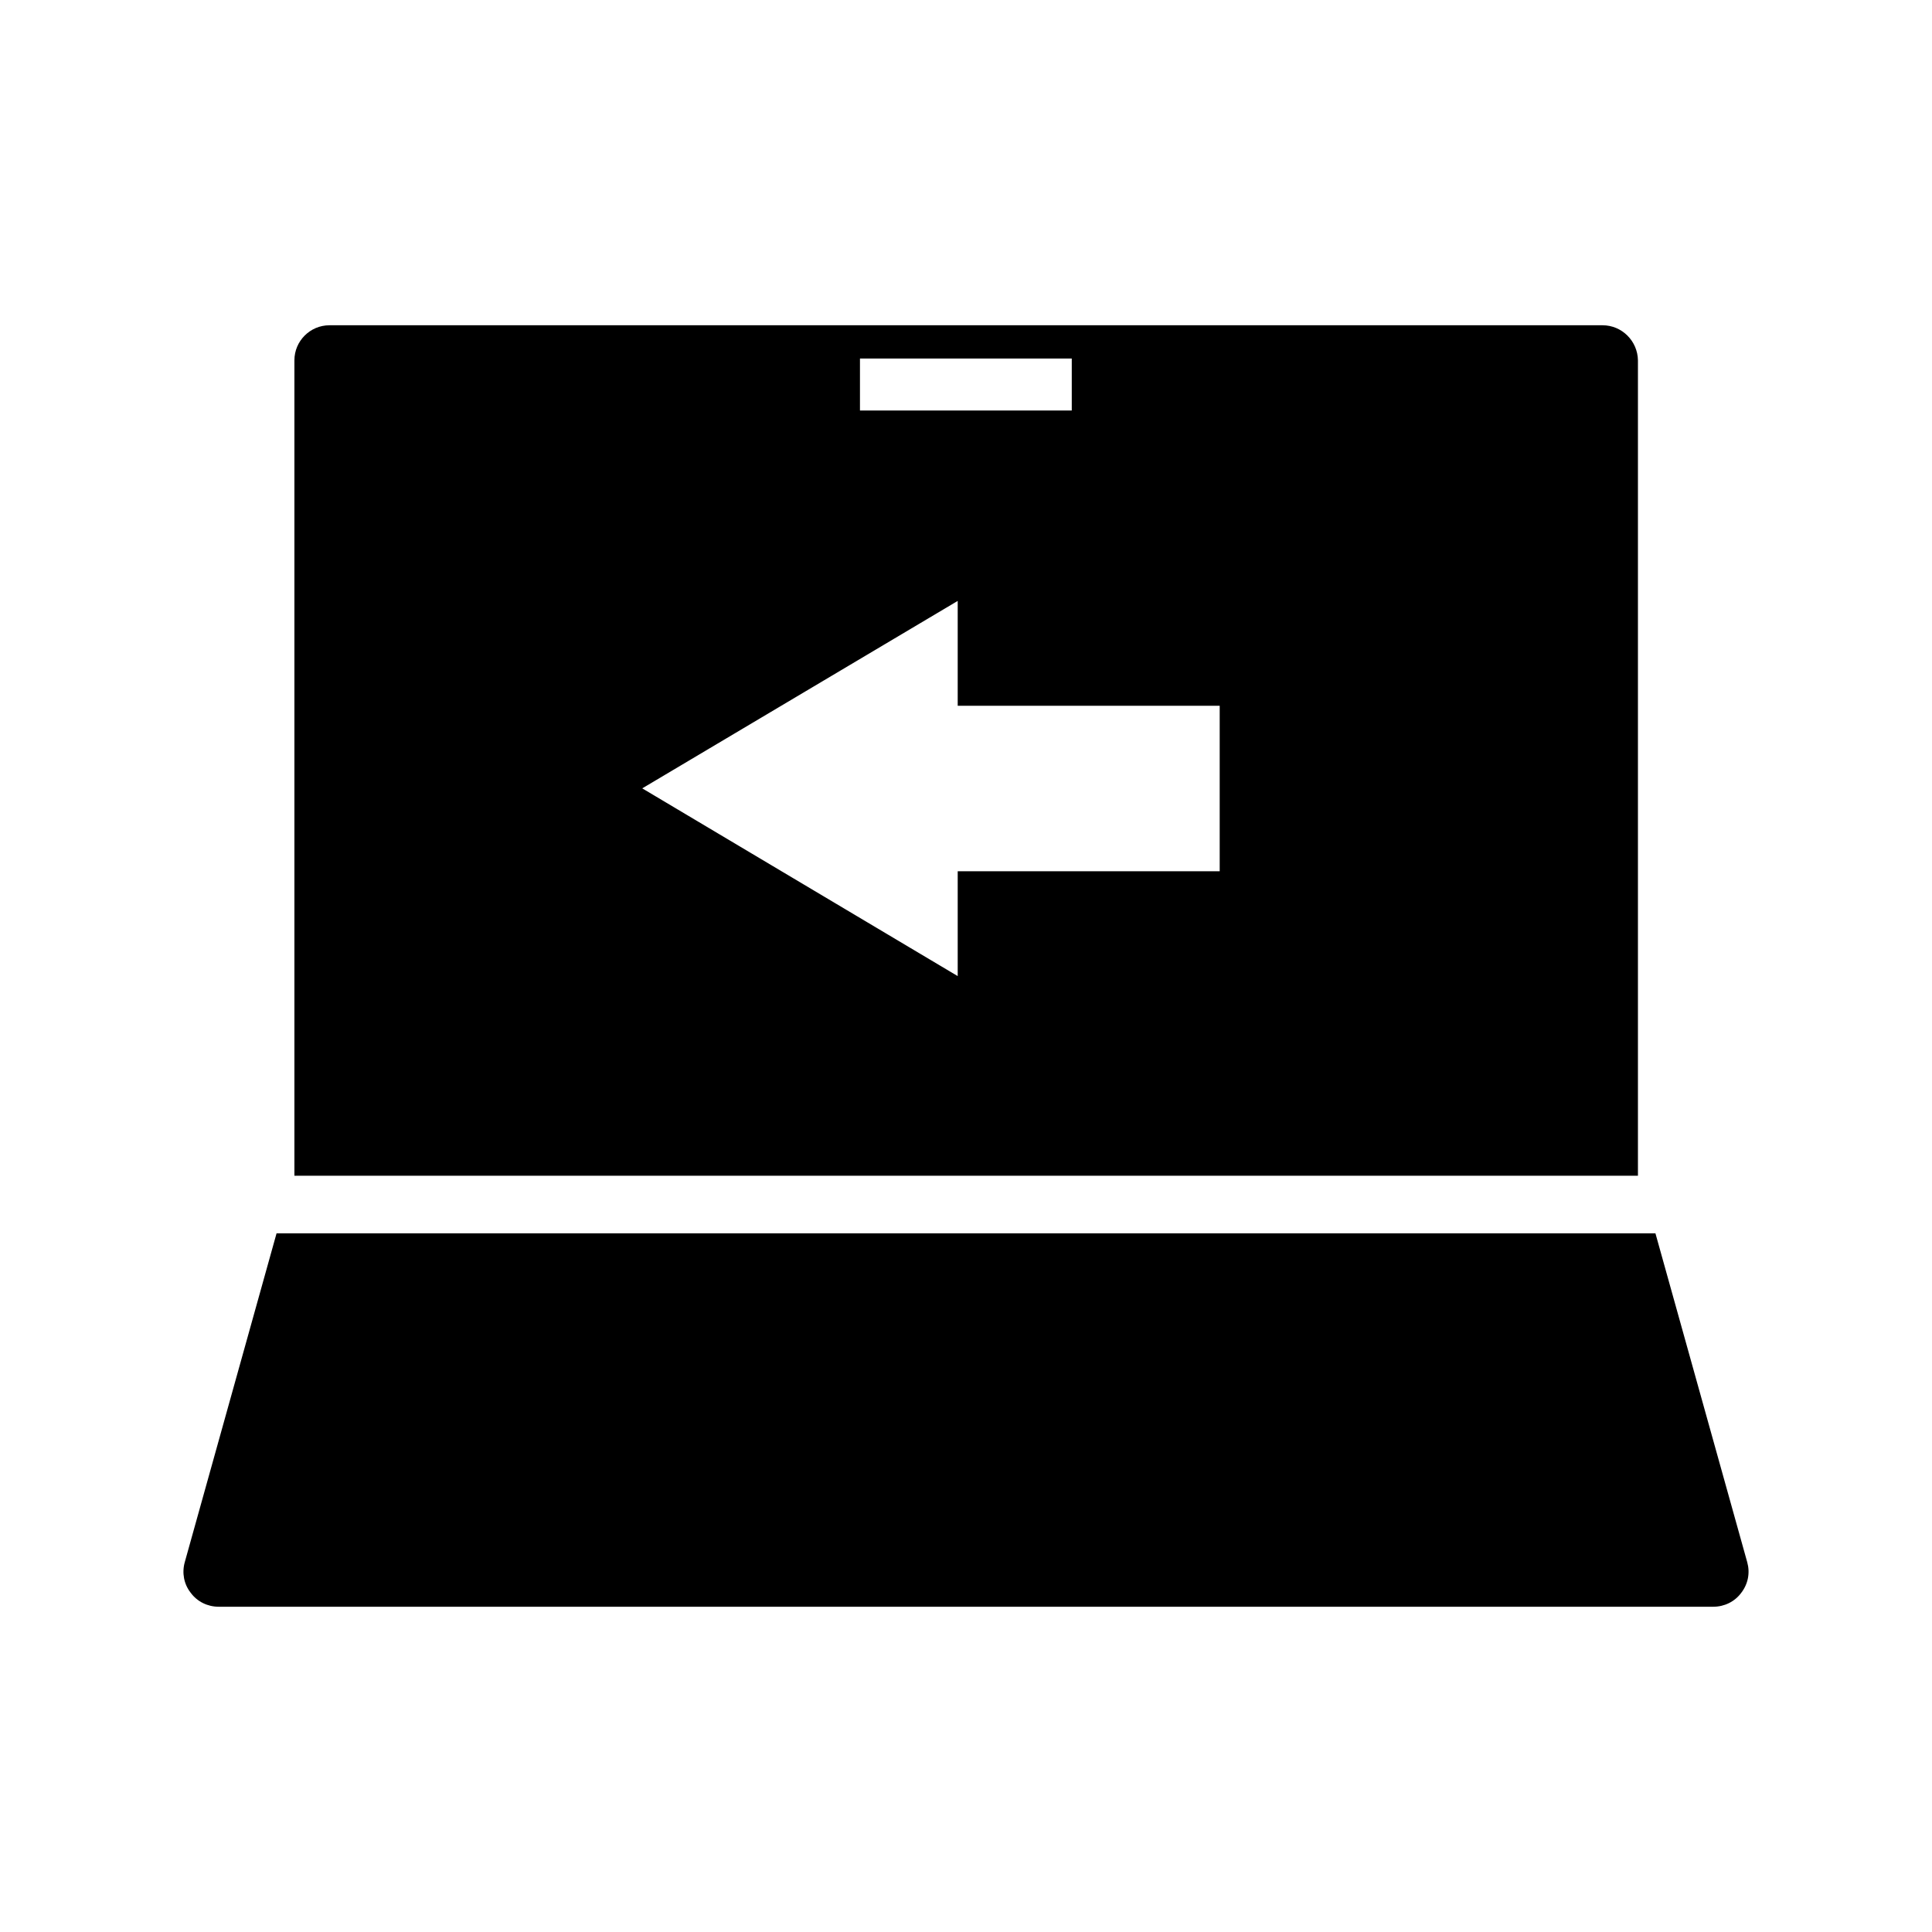
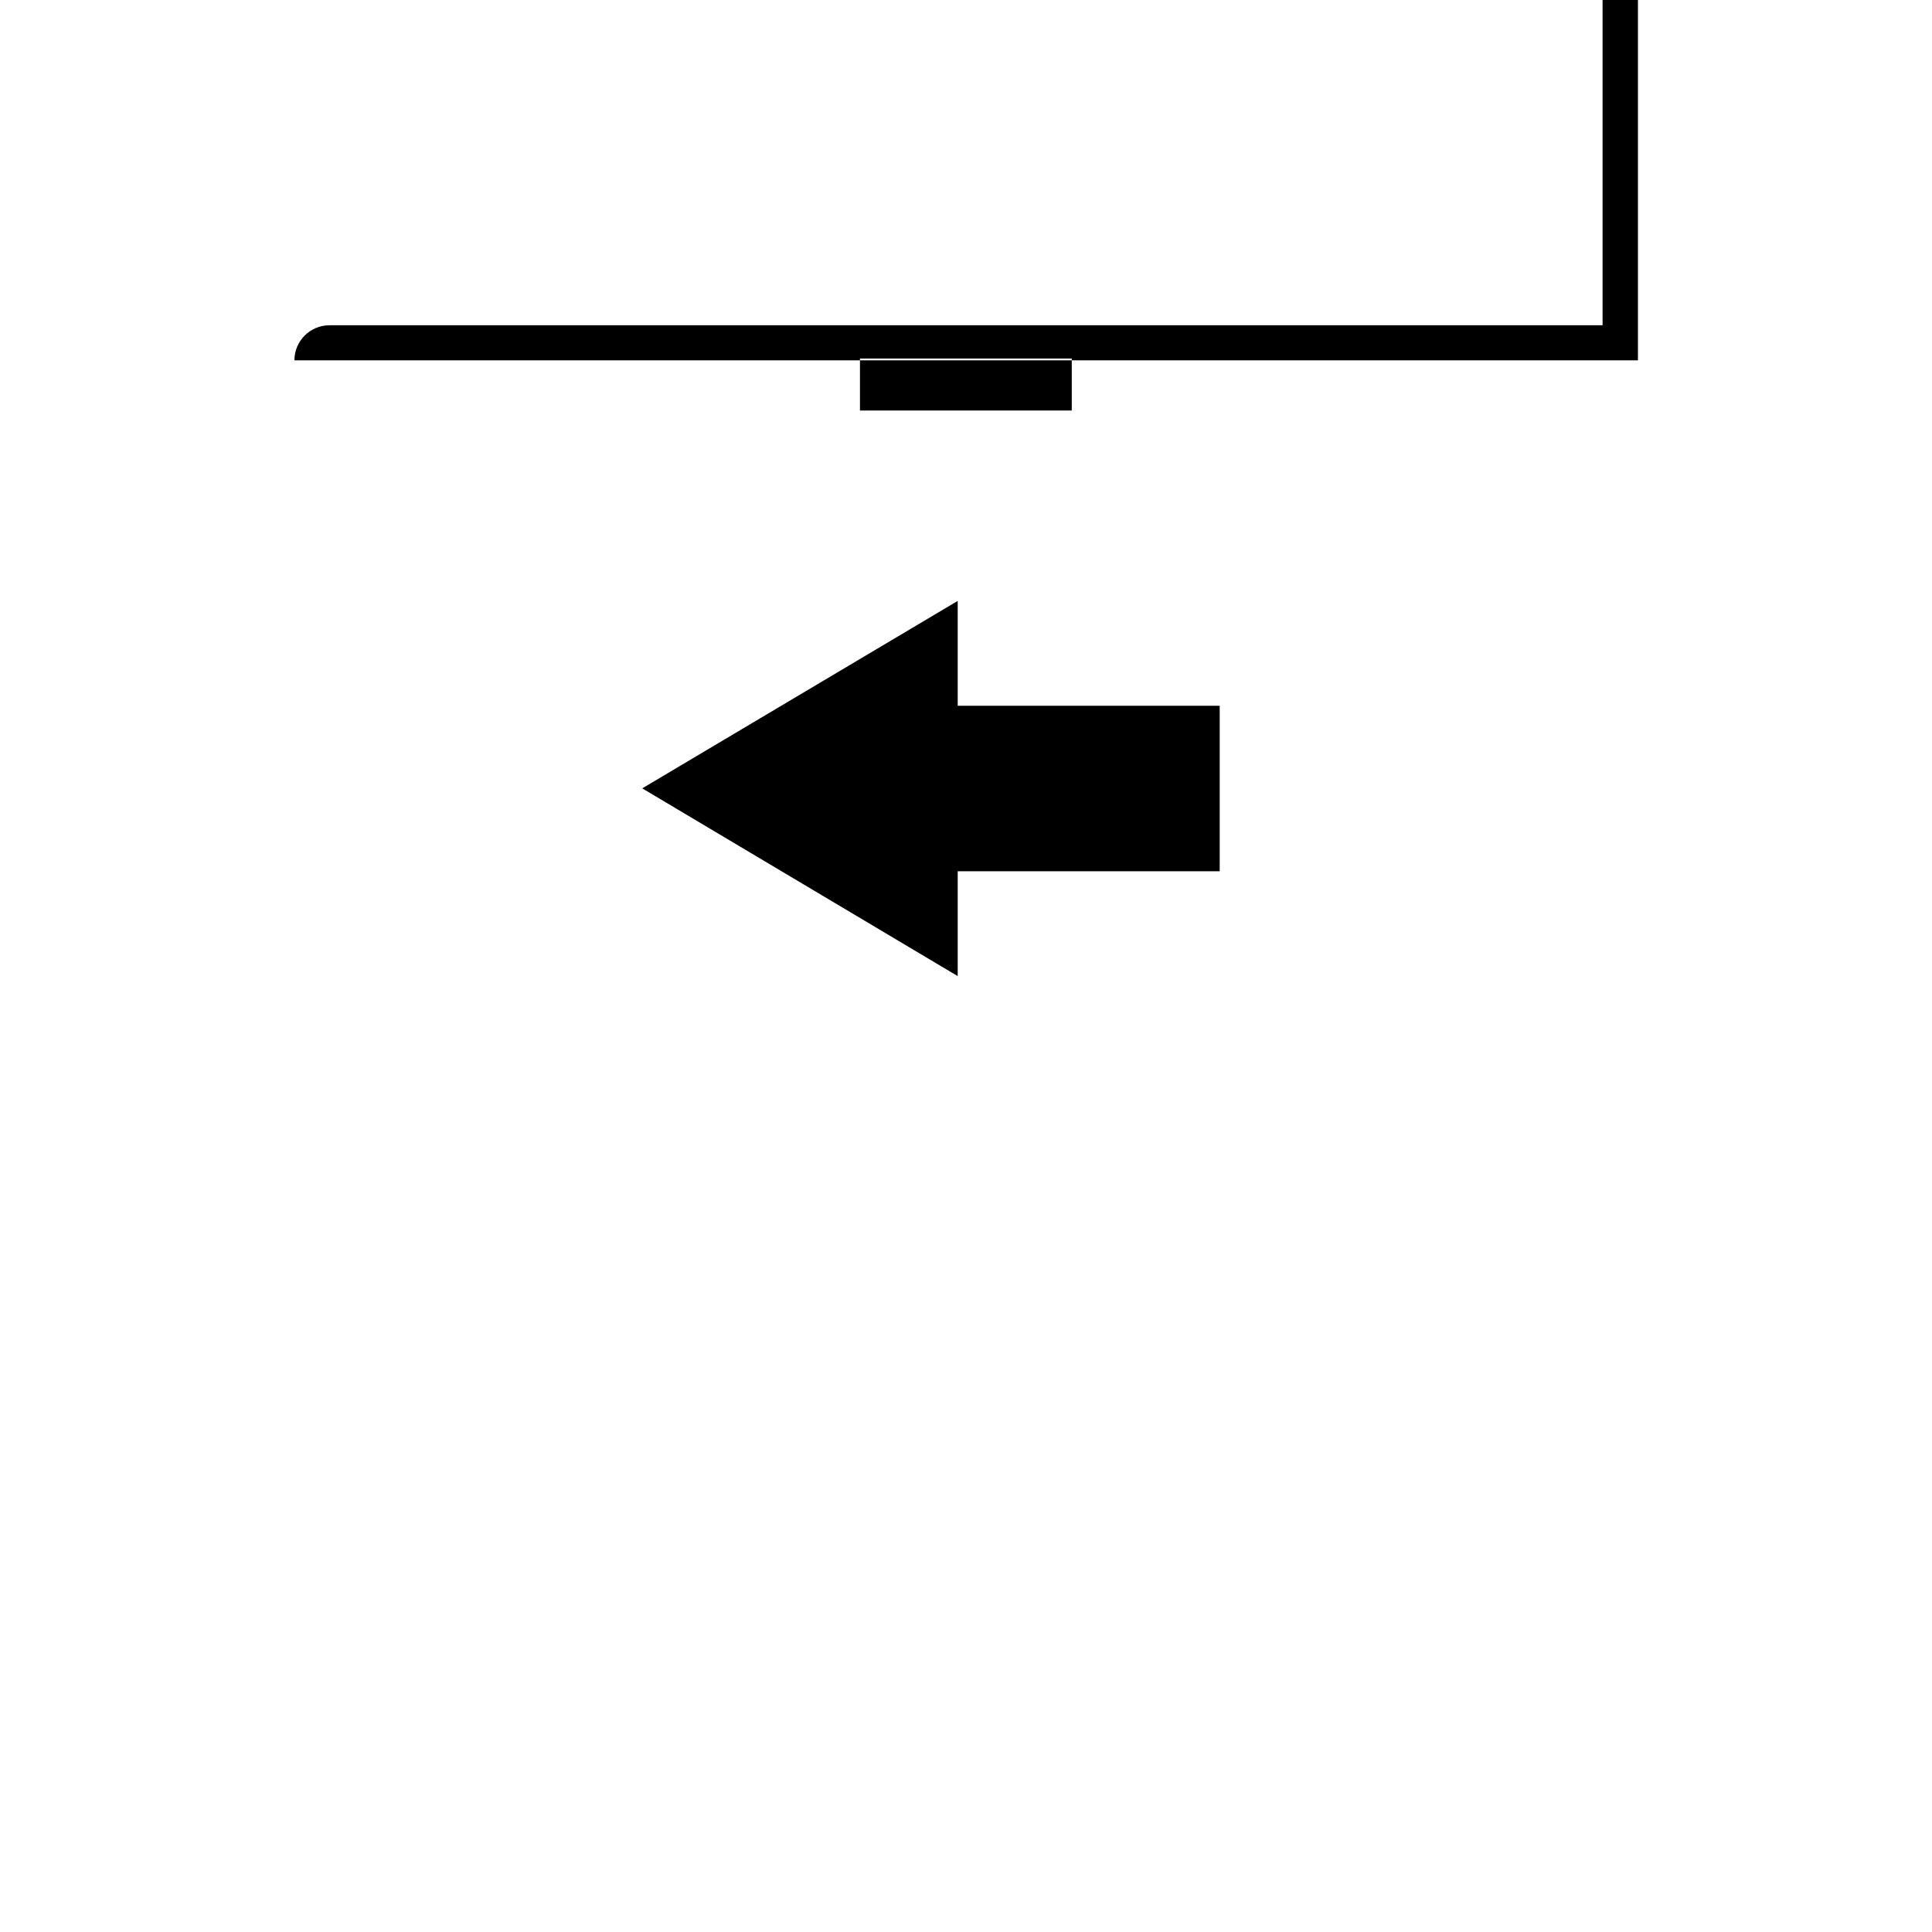
<svg xmlns="http://www.w3.org/2000/svg" fill="#000000" width="800px" height="800px" version="1.1" viewBox="144 144 512 512">
  <g>
-     <path d="m201.94 569.8h396.12c2.914 0 5.668-1.34 7.398-3.699 1.812-2.363 2.363-5.273 1.574-8.109l-24.324-87.141h-365.42l-24.324 87.141c-0.789 2.832-0.234 5.824 1.574 8.109 1.73 2.363 4.488 3.699 7.398 3.699z" />
-     <path d="m568.7 230.2h-337.39c-5.117 0-9.289 4.172-9.289 9.289v216.09h356.05v-216.09c-0.078-5.117-4.25-9.289-9.367-9.289zm-196.8 8.816h56.129v13.777h-56.129zm95.332 135.87h-69.43v27.789l-83.602-49.754 83.602-49.672v27.789h69.43z" />
+     <path d="m568.7 230.2h-337.39c-5.117 0-9.289 4.172-9.289 9.289h356.05v-216.09c-0.078-5.117-4.25-9.289-9.367-9.289zm-196.8 8.816h56.129v13.777h-56.129zm95.332 135.87h-69.43v27.789l-83.602-49.754 83.602-49.672v27.789h69.43z" />
  </g>
</svg>